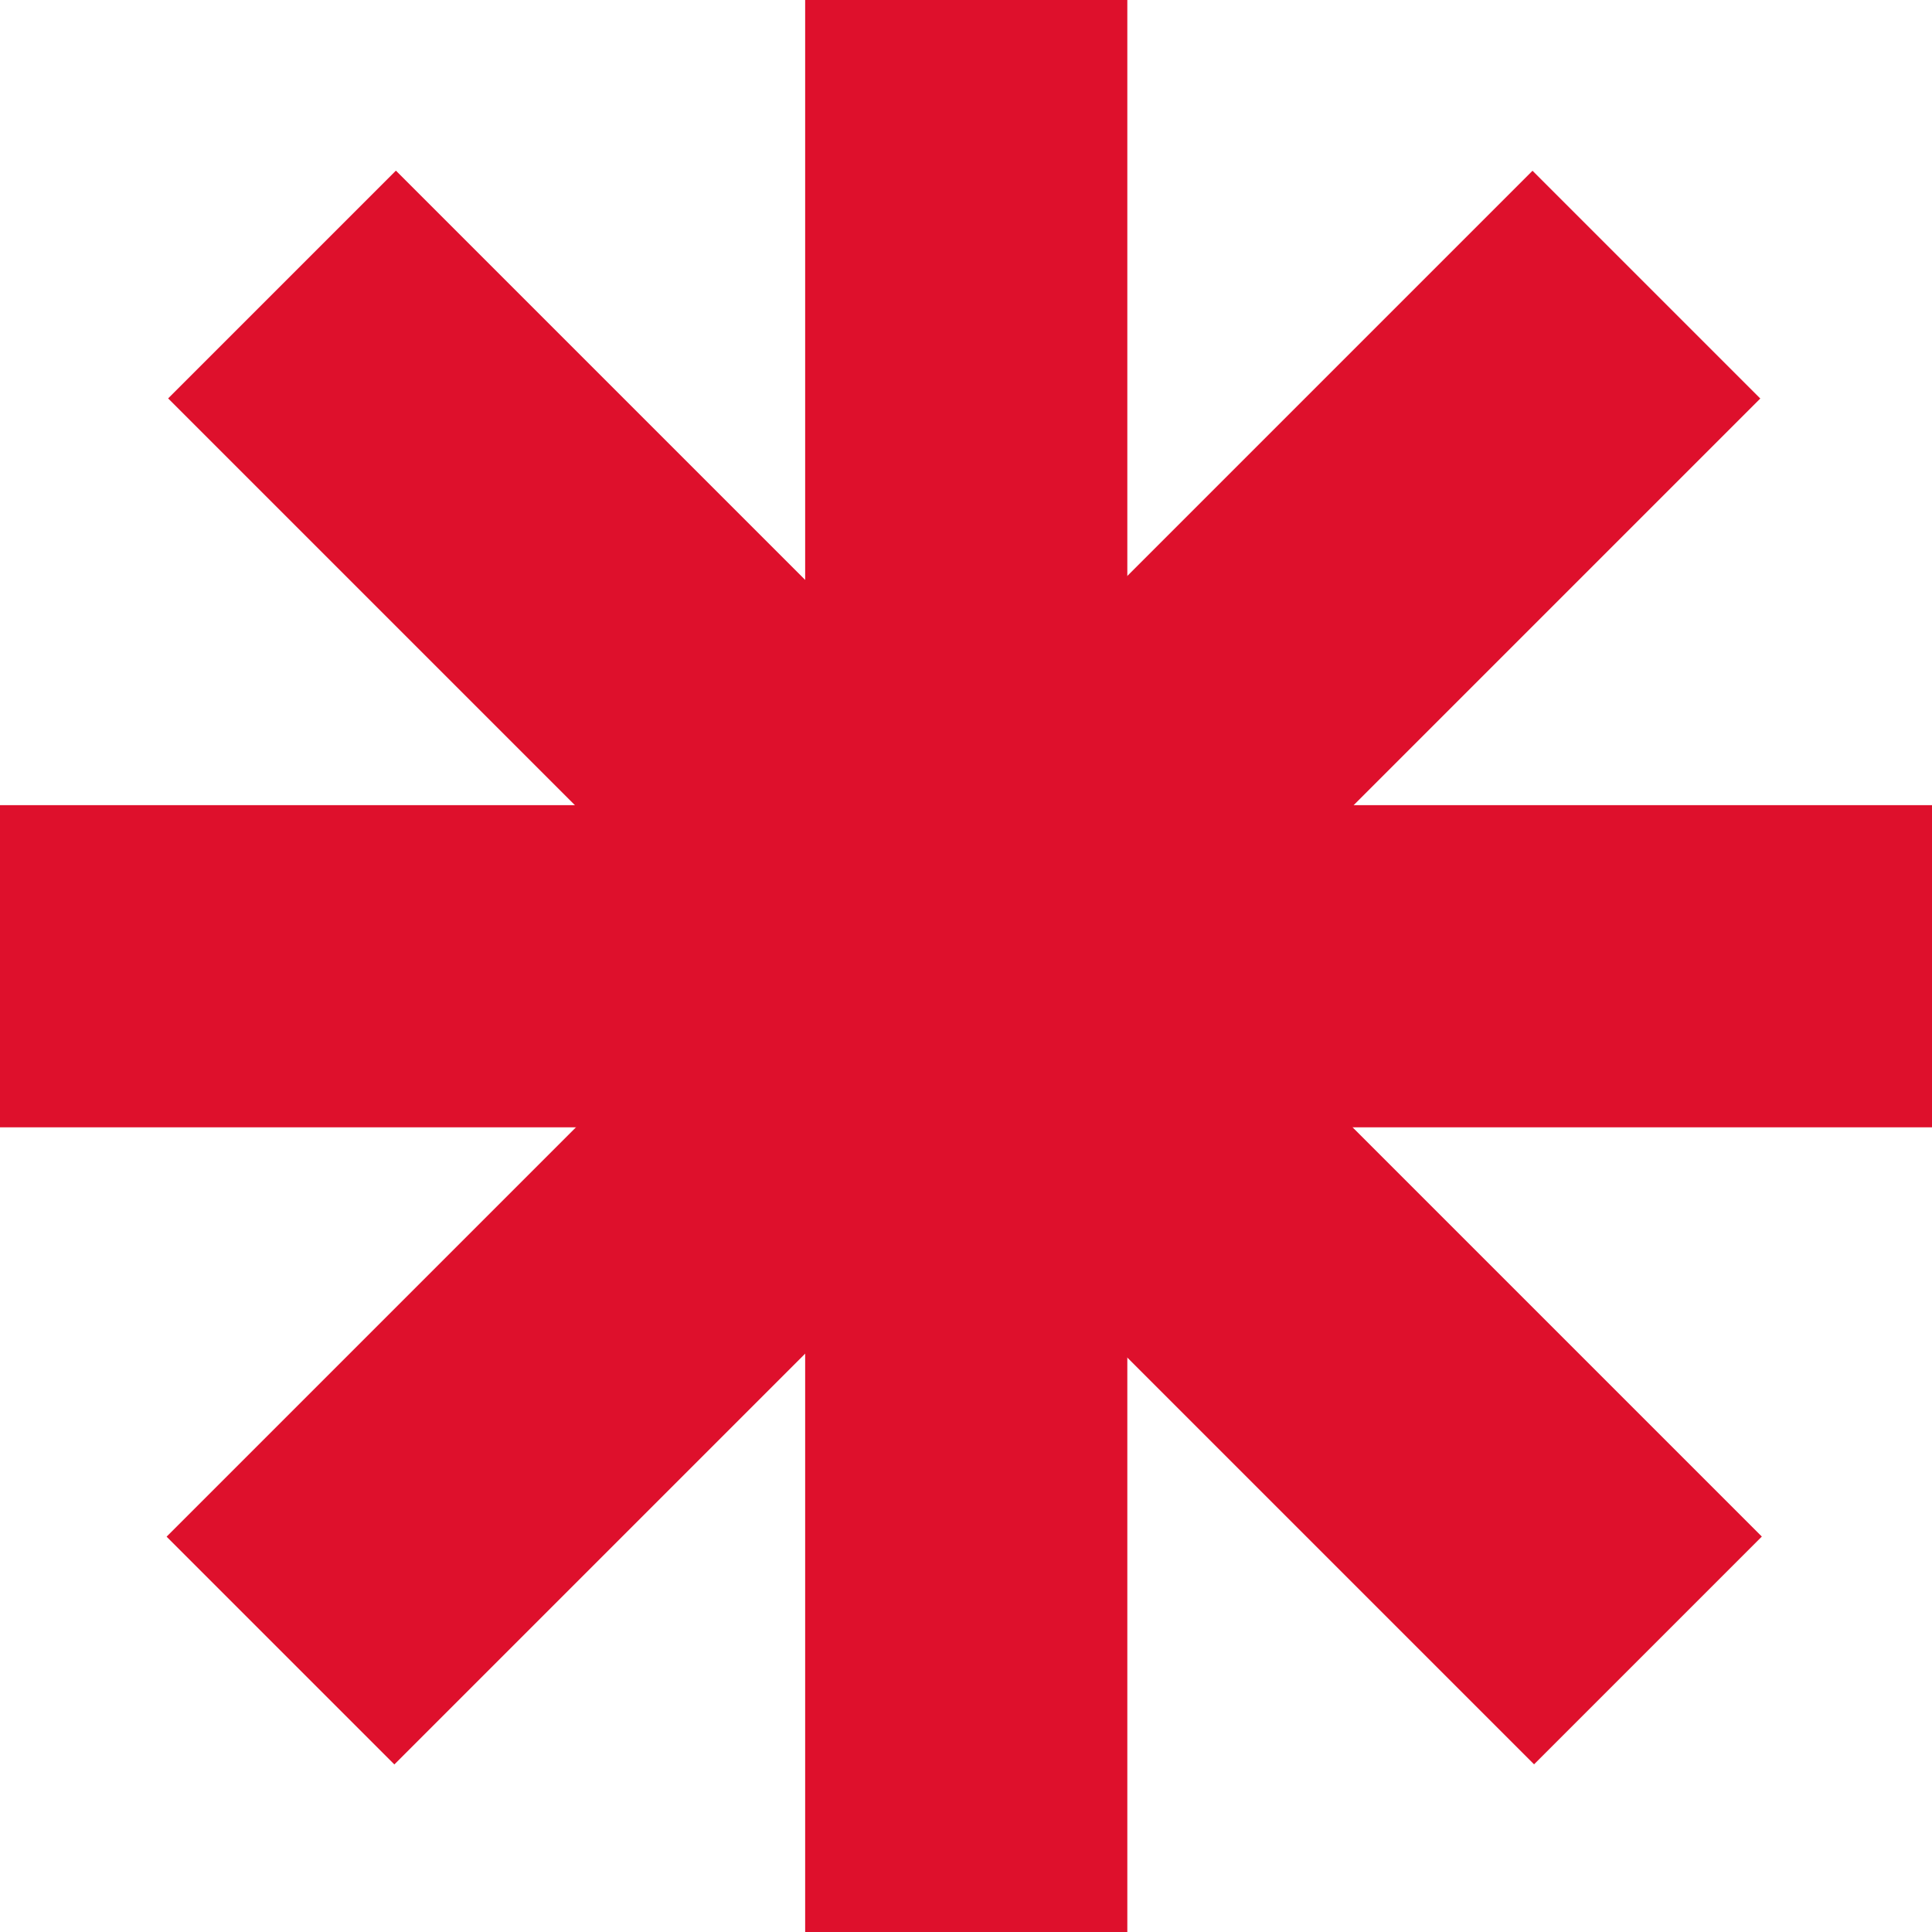
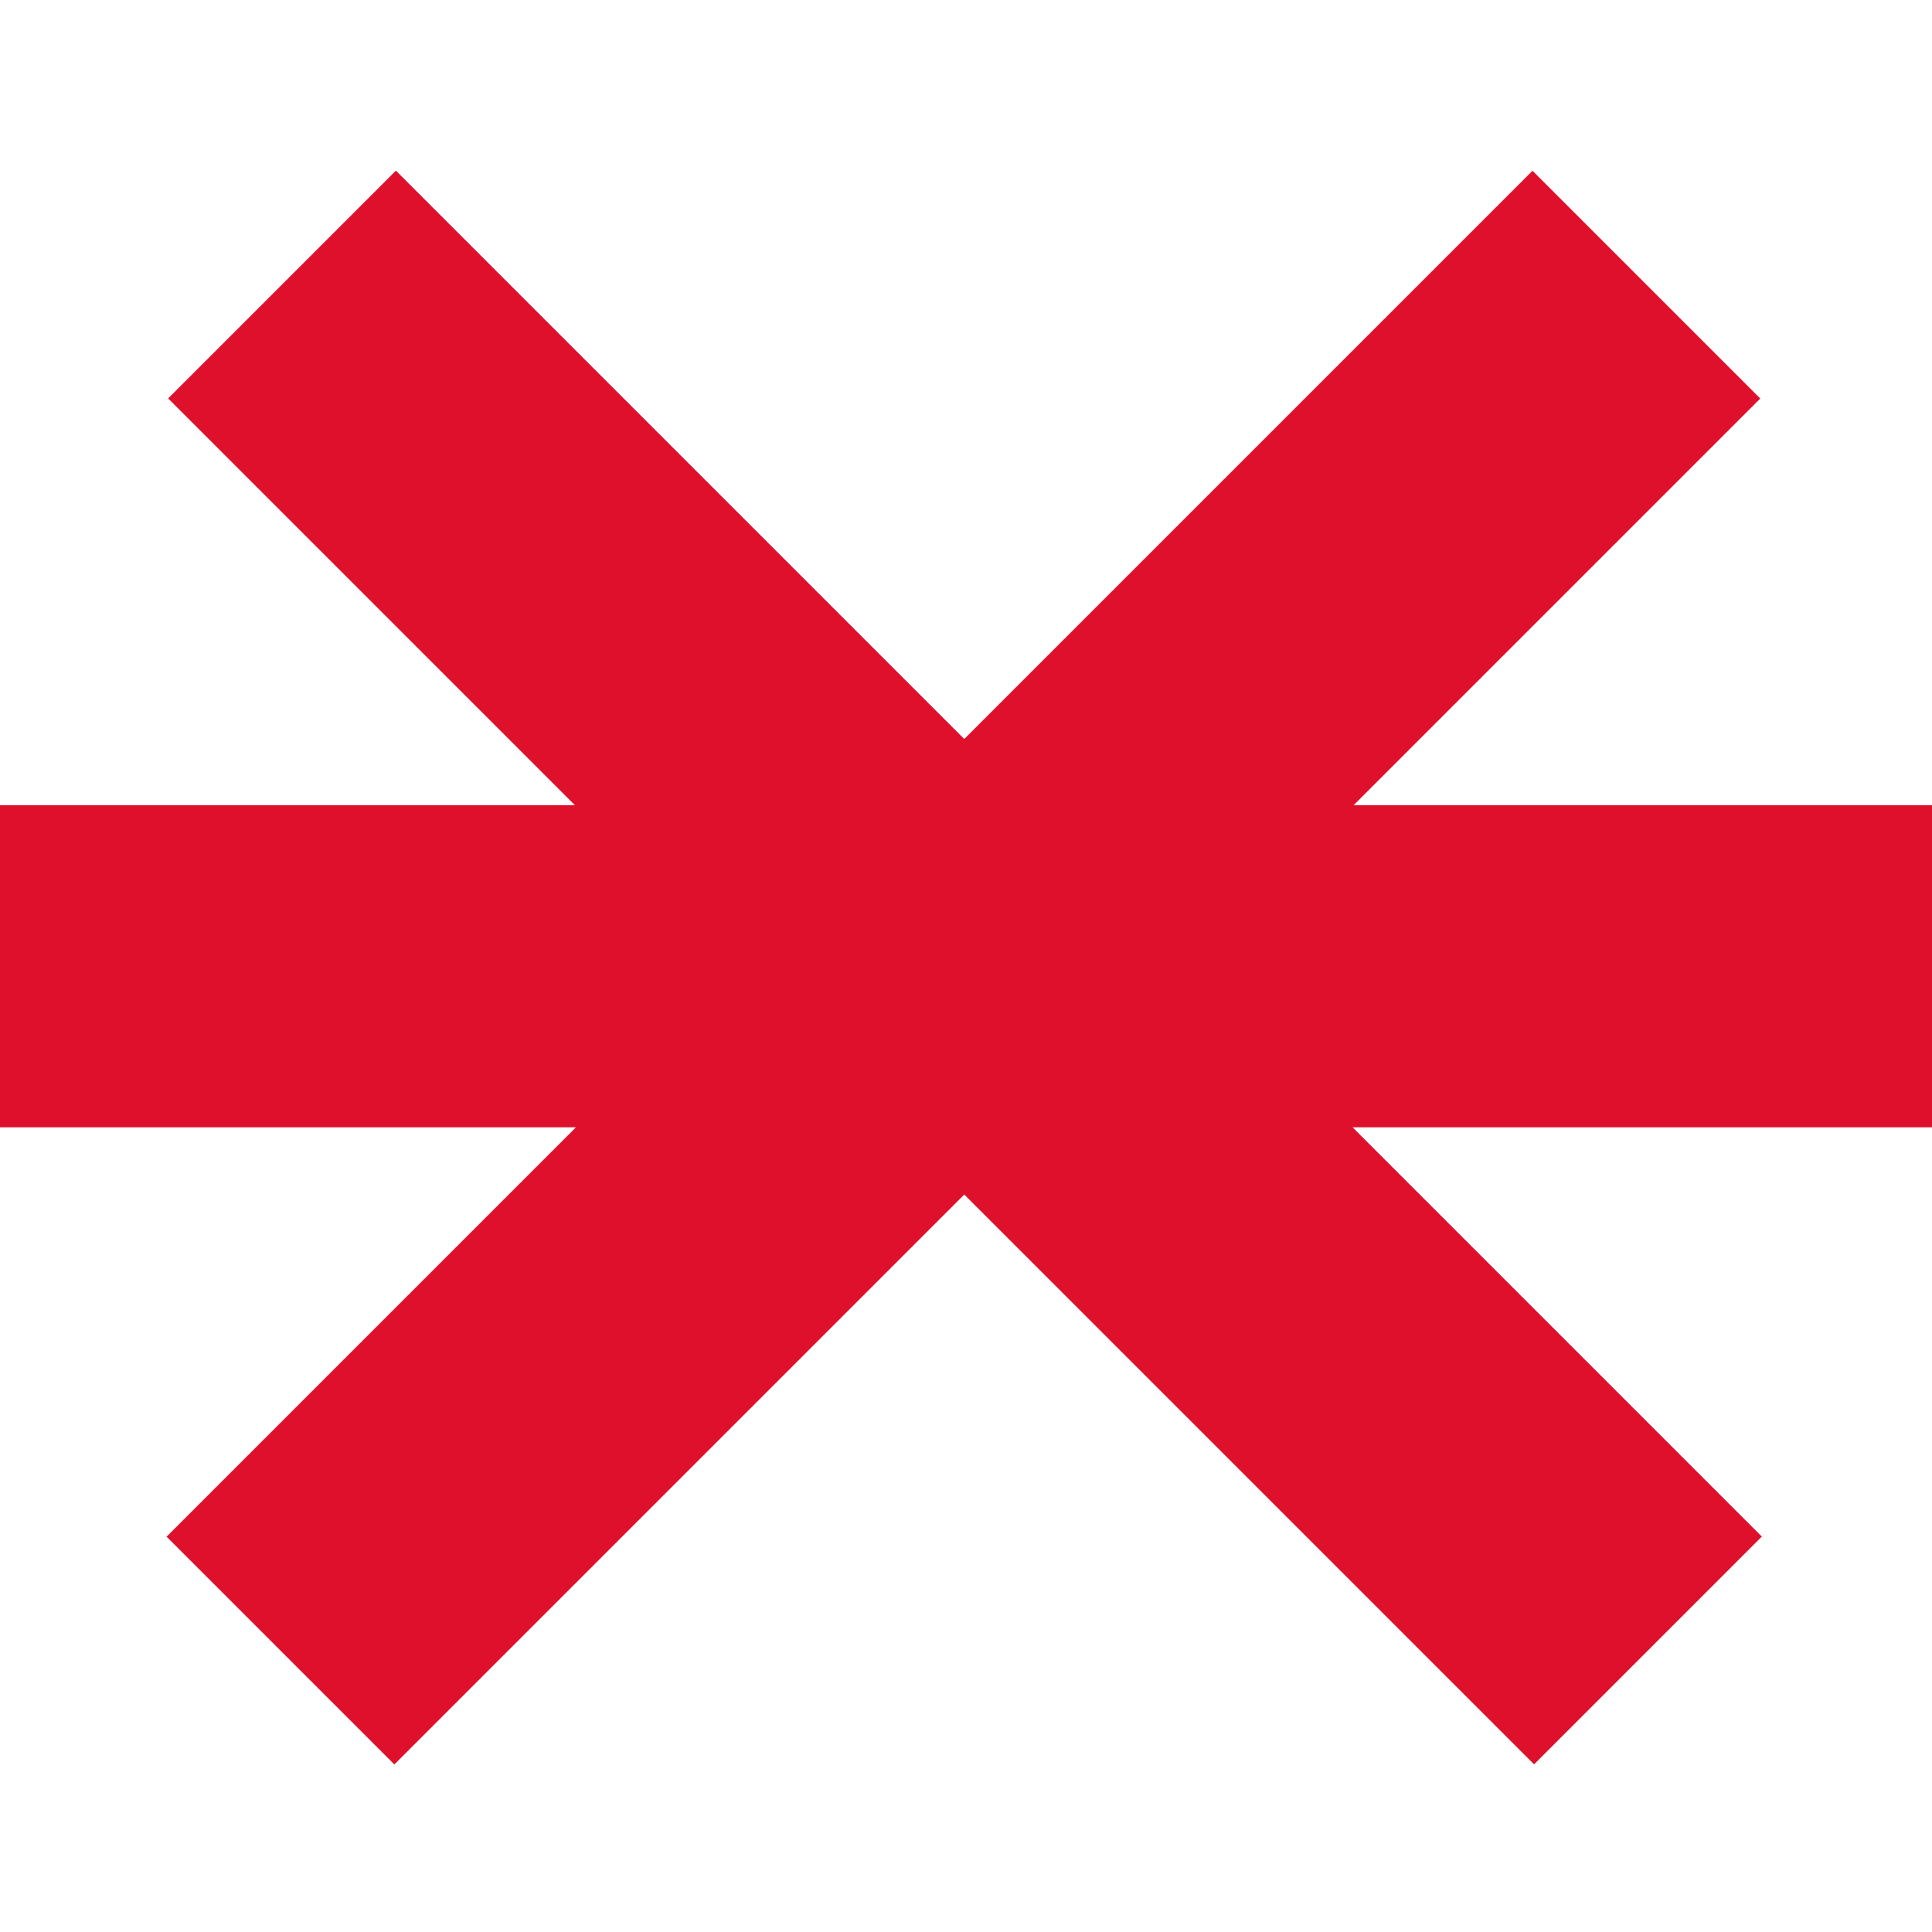
<svg xmlns="http://www.w3.org/2000/svg" version="1.1" id="Layer_1" x="0px" y="0px" viewBox="0 0 400 400" style="enable-background:new 0 0 400 400;" xml:space="preserve">
  <style type="text/css"> .st0{fill:#DE102C;} </style>
  <rect x="0" y="166.7" class="st0" width="400" height="66.7" />
  <rect x="166.5" y="0.3" transform="matrix(0.707 -0.707 0.707 0.707 -83.116 199.99)" class="st0" width="66.7" height="400" />
  <rect x="-0.5" y="167" transform="matrix(0.707 -0.707 0.707 0.707 -83.224 199.728)" class="st0" width="400" height="66.7" />
-   <rect x="166.7" y="0" class="st0" width="66.7" height="400" />
</svg>